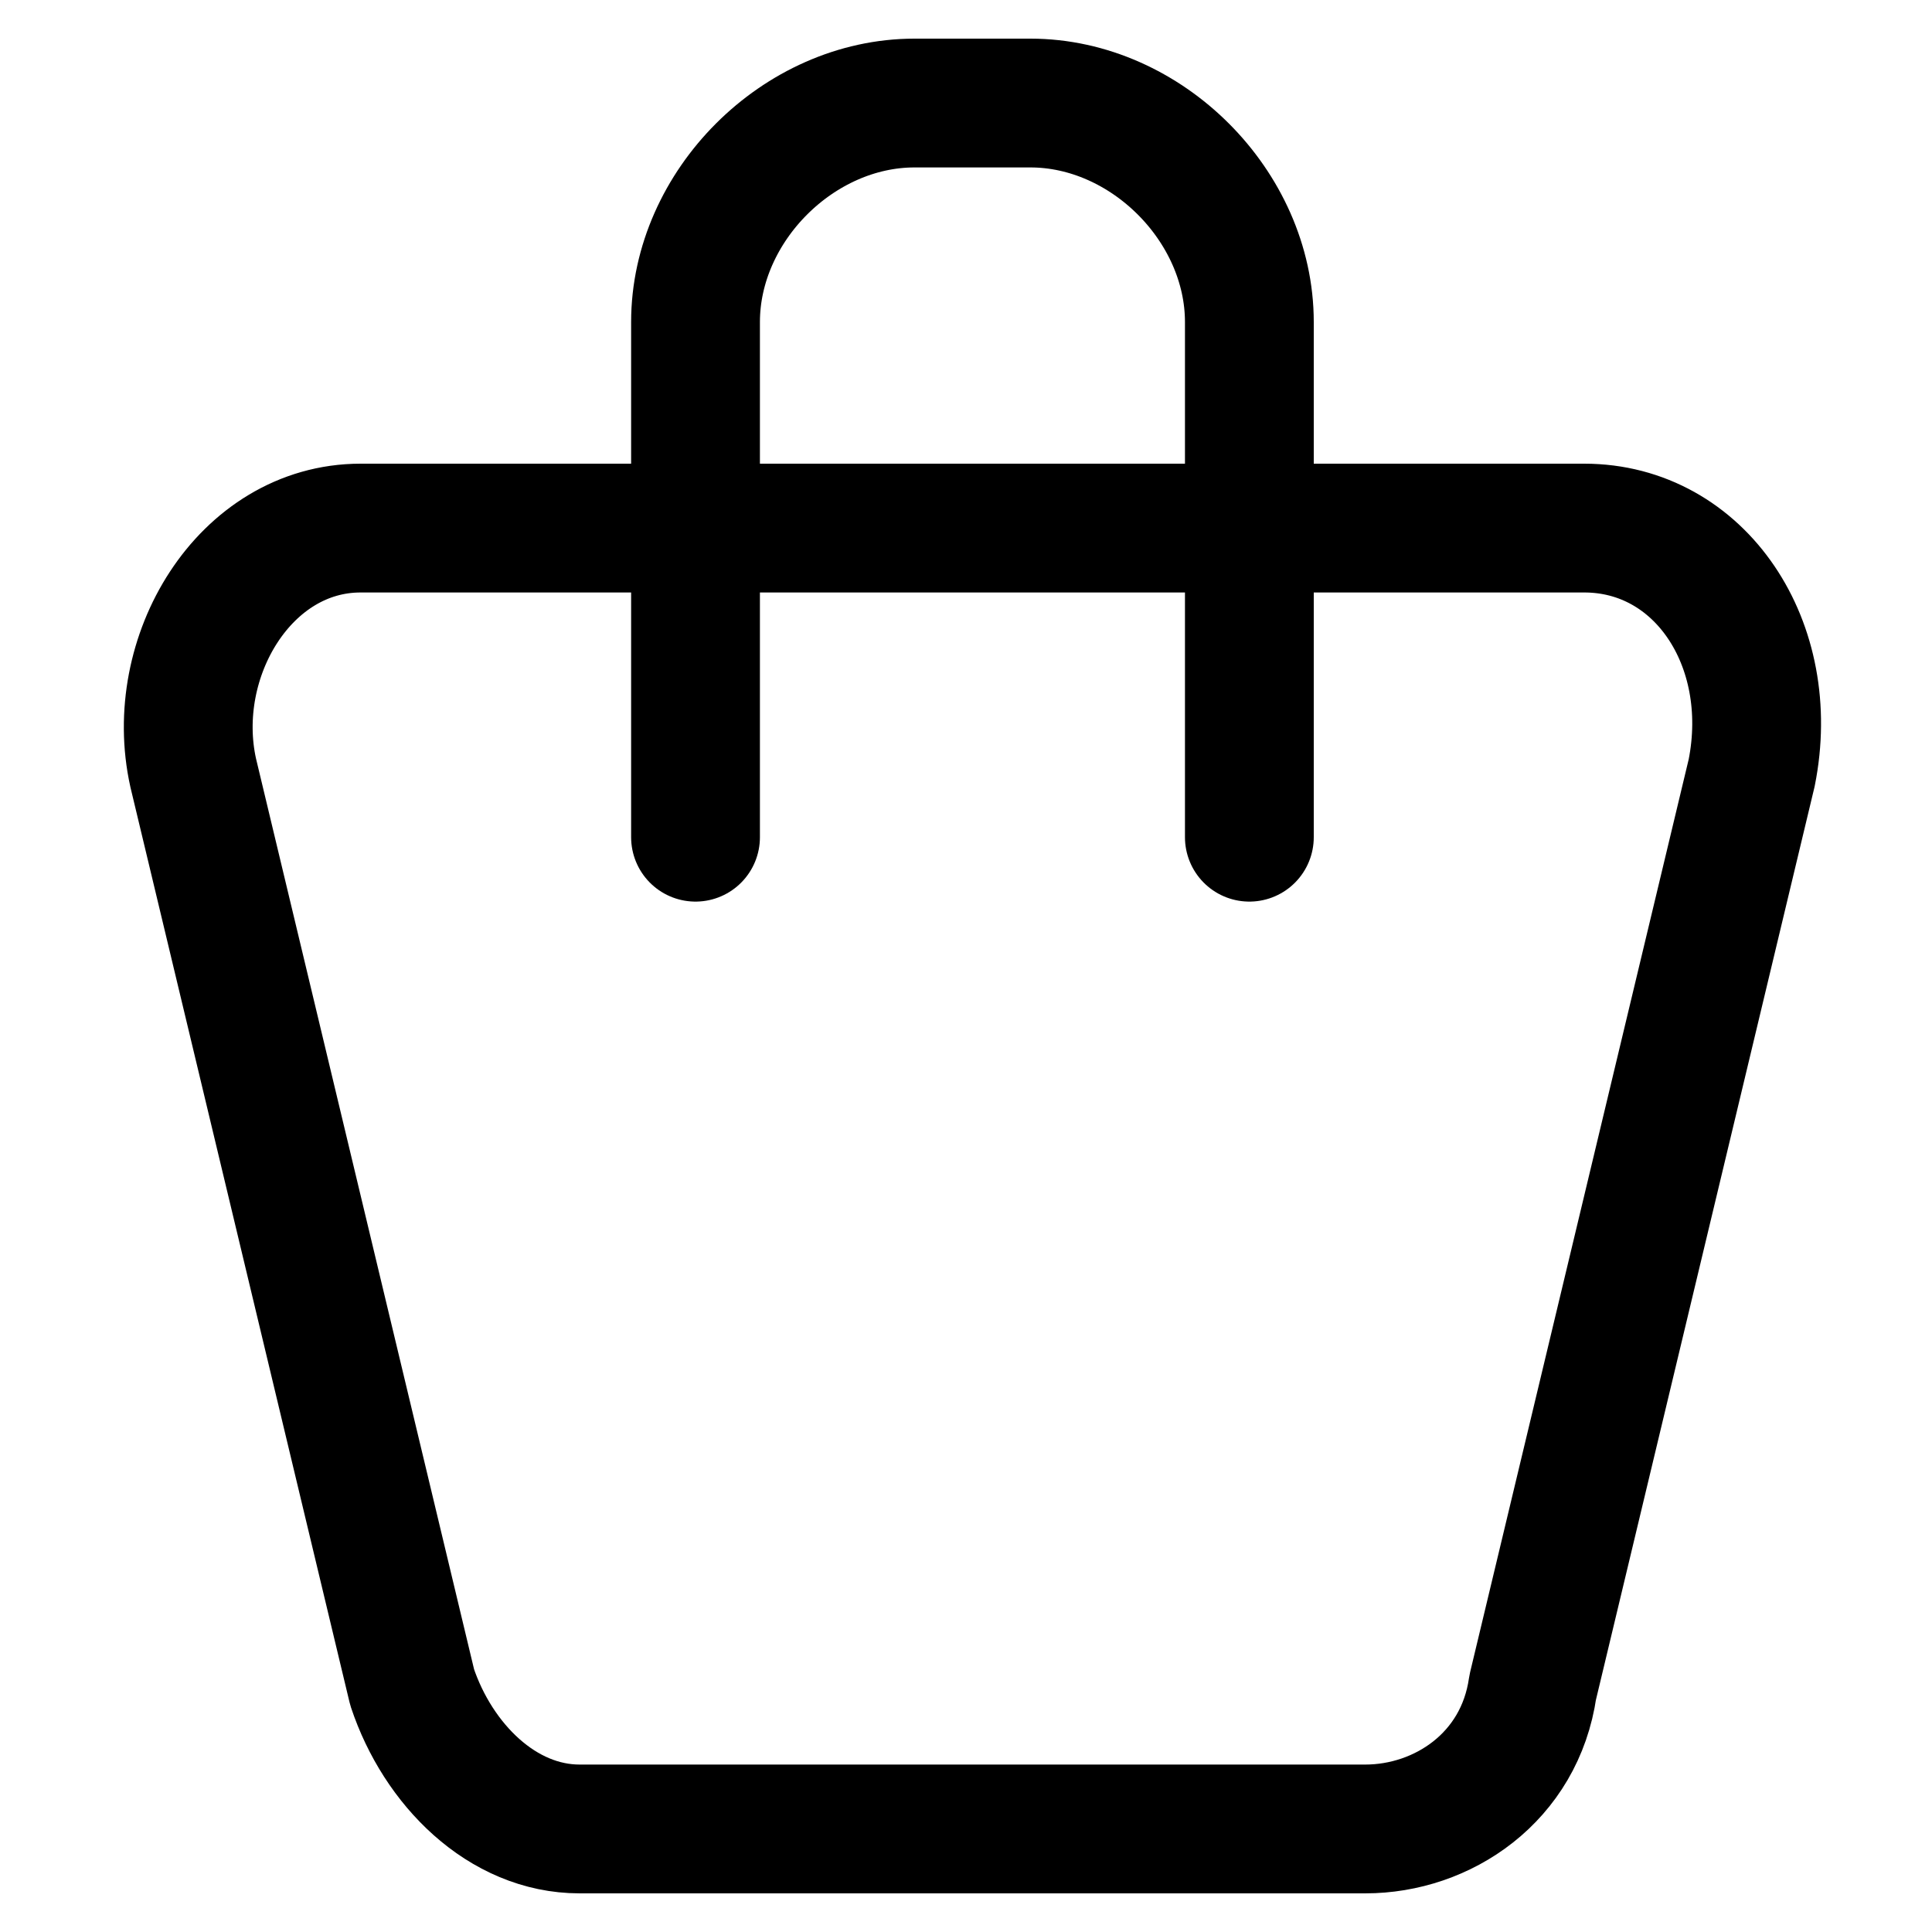
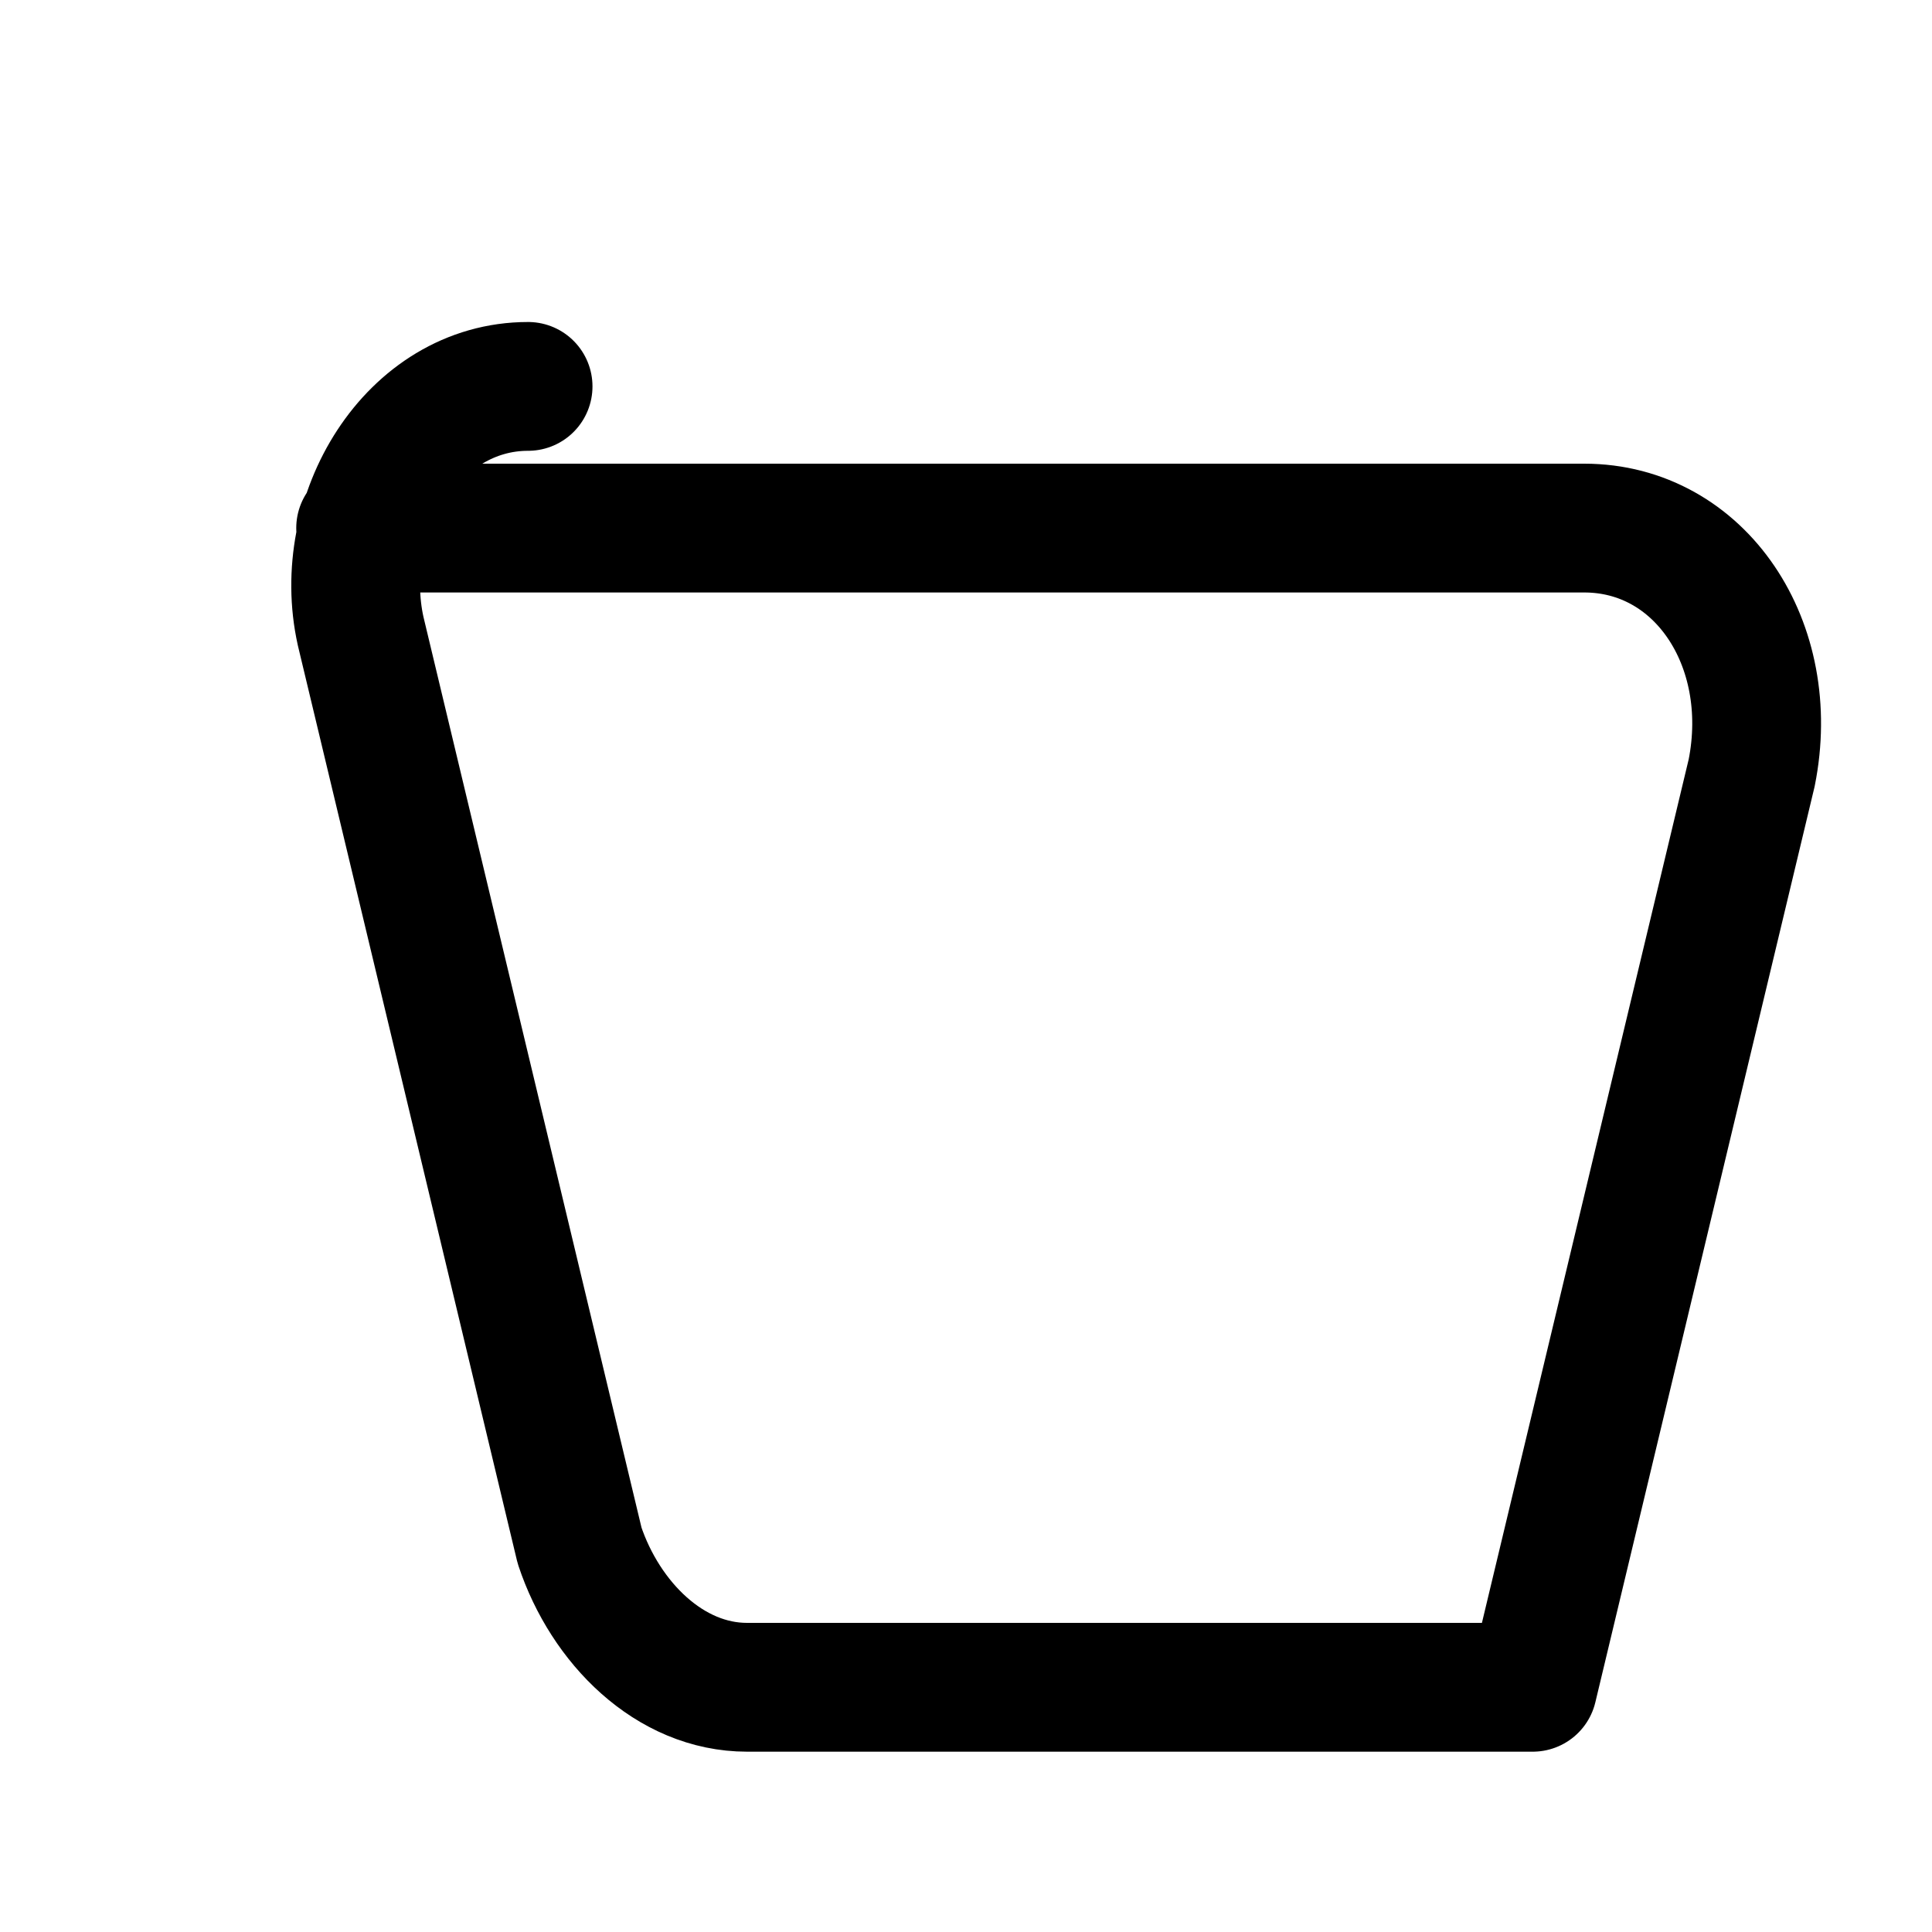
<svg xmlns="http://www.w3.org/2000/svg" id="Layer_1" version="1.1" viewBox="0 0 15 15">
  <defs>
    <style>
      .st0 {
        fill: none;
        stroke: #000;
        stroke-linecap: round;
        stroke-linejoin: round;
      }
    </style>
  </defs>
-   <path class="st0" d="M2.8,4.1h9.5c.9,0,1.5.9,1.3,1.9l-1.7,7.1c-.1.7-.7,1.1-1.3,1.1h-6.1c-.6,0-1.1-.5-1.3-1.1l-1.7-7.1c-.2-.9.4-1.9,1.3-1.9" />
-   <path class="st0" d="M9.7,6.5v-4c0-.9-.8-1.7-1.7-1.7h-.9c-.9,0-1.7.8-1.7,1.7v4" />
+   <path class="st0" d="M2.8,4.1h9.5c.9,0,1.5.9,1.3,1.9l-1.7,7.1h-6.1c-.6,0-1.1-.5-1.3-1.1l-1.7-7.1c-.2-.9.4-1.9,1.3-1.9" />
</svg>